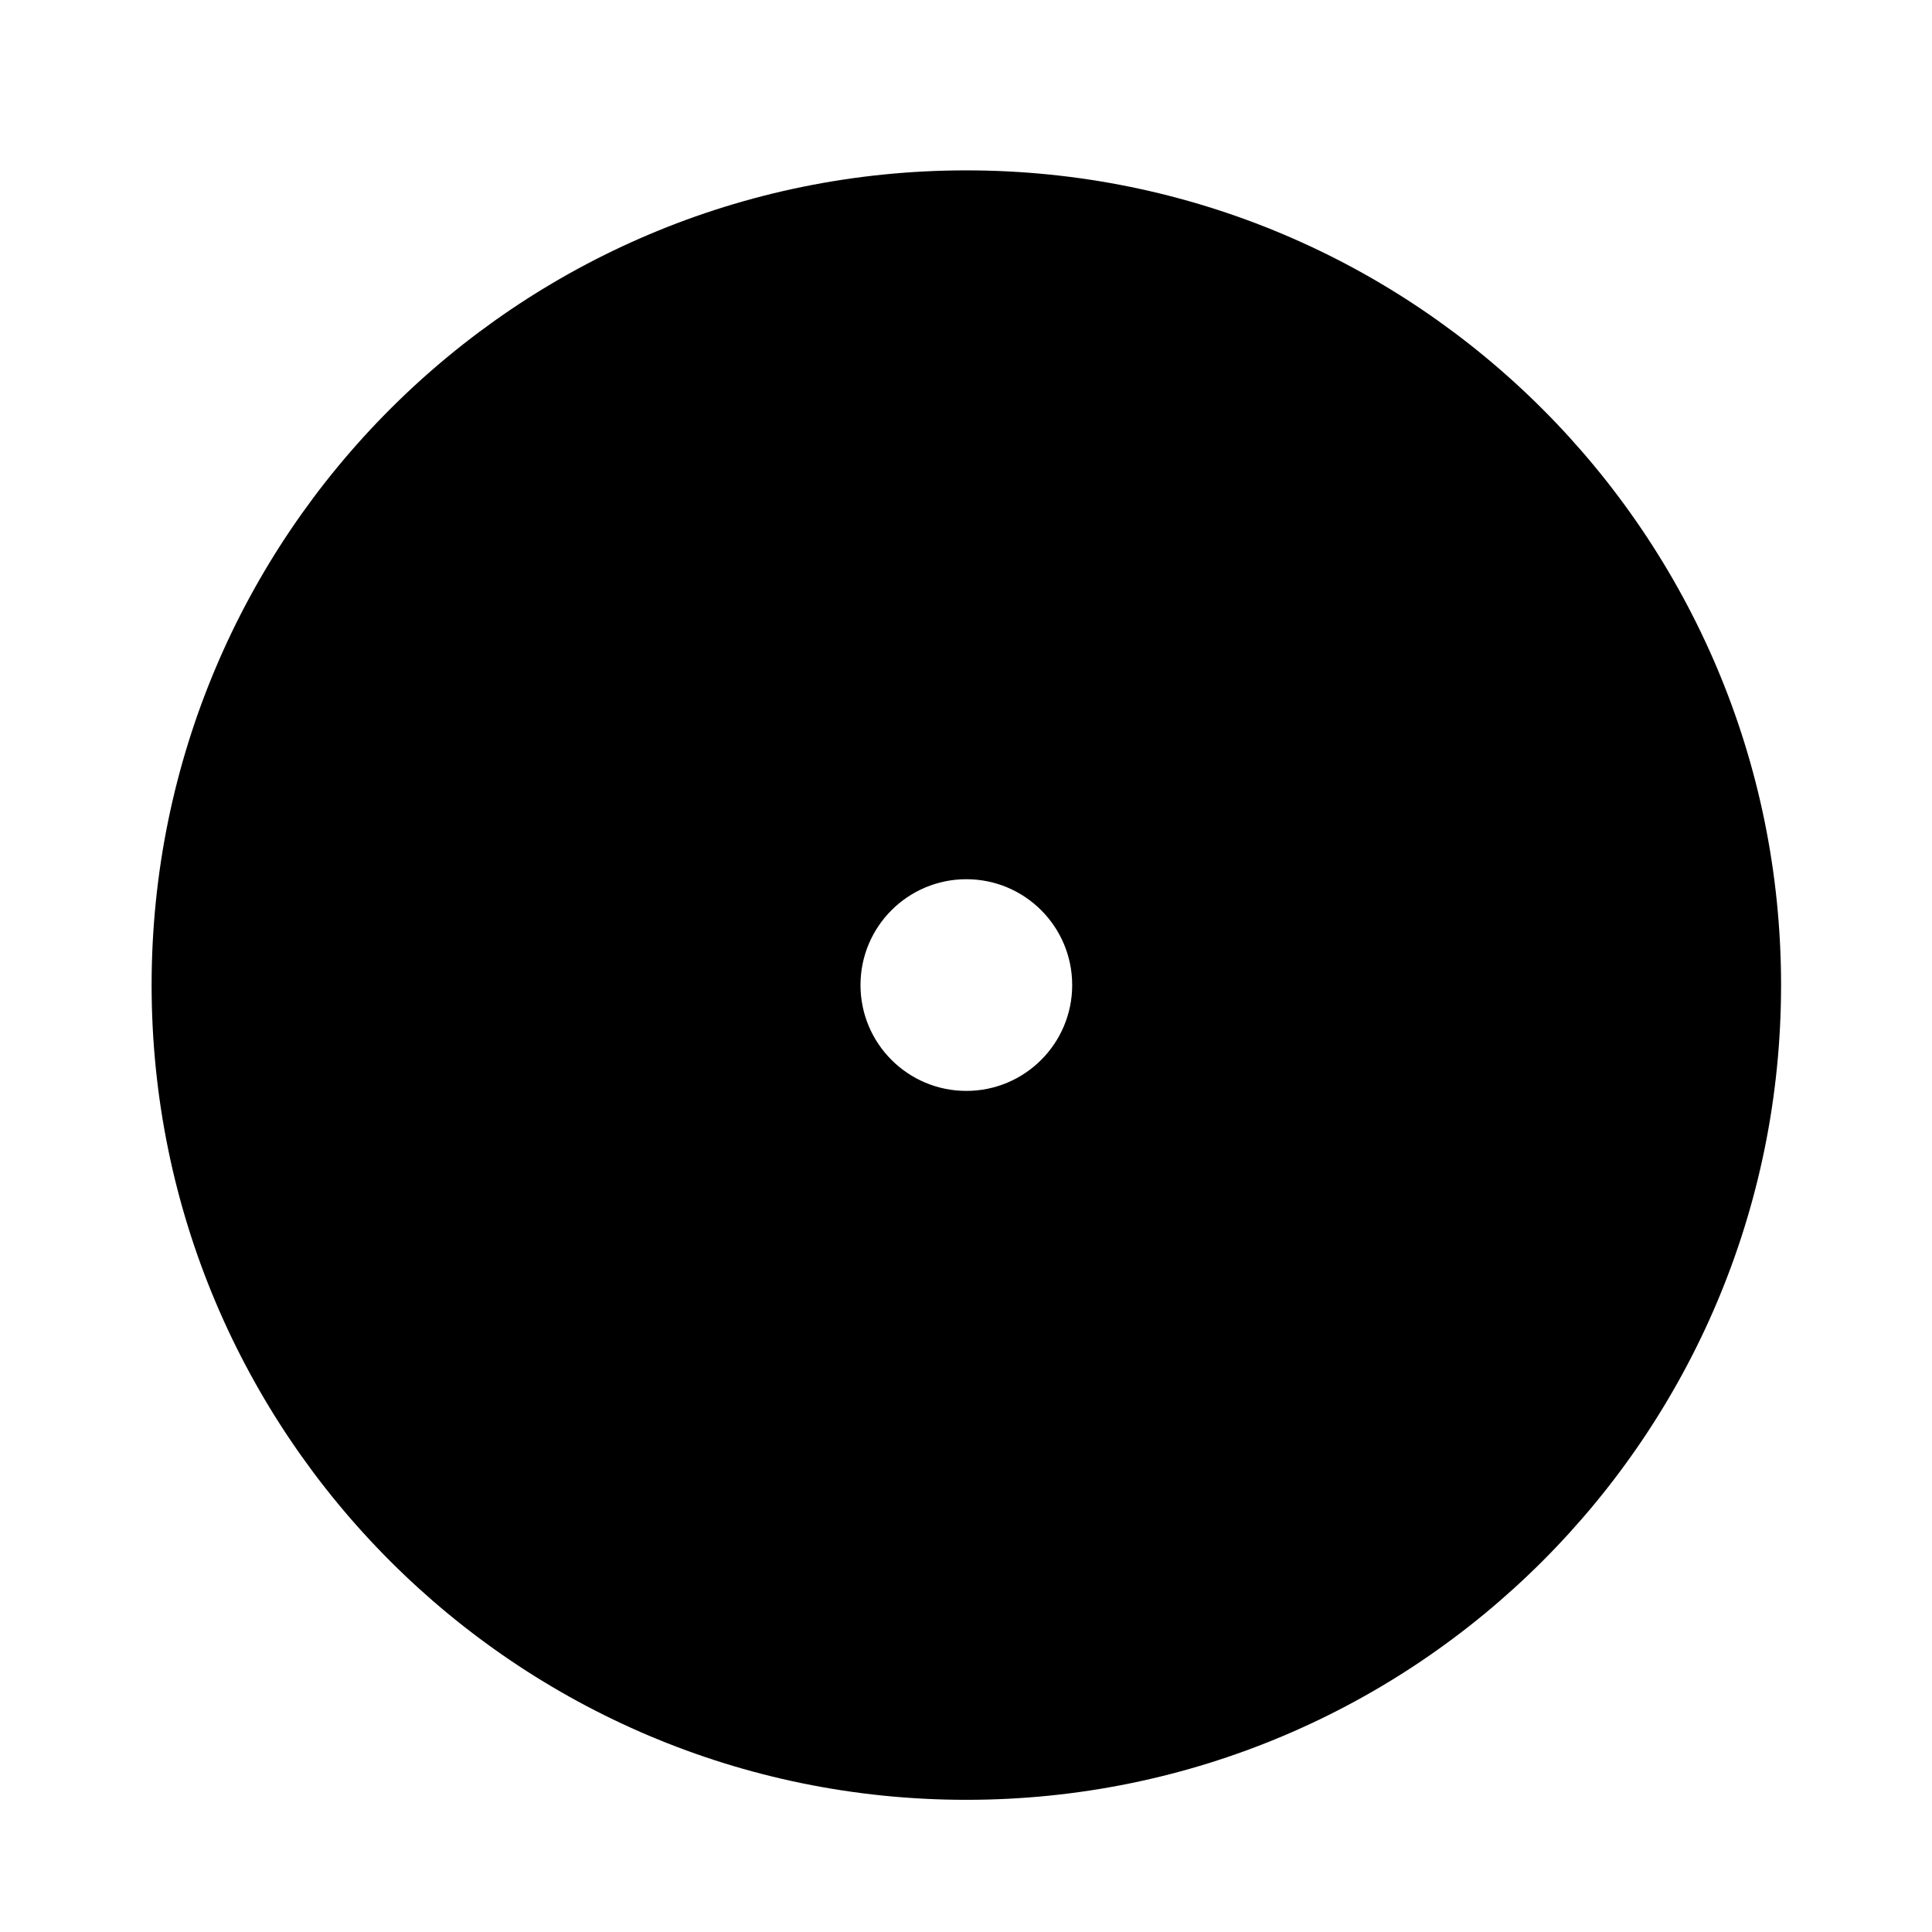
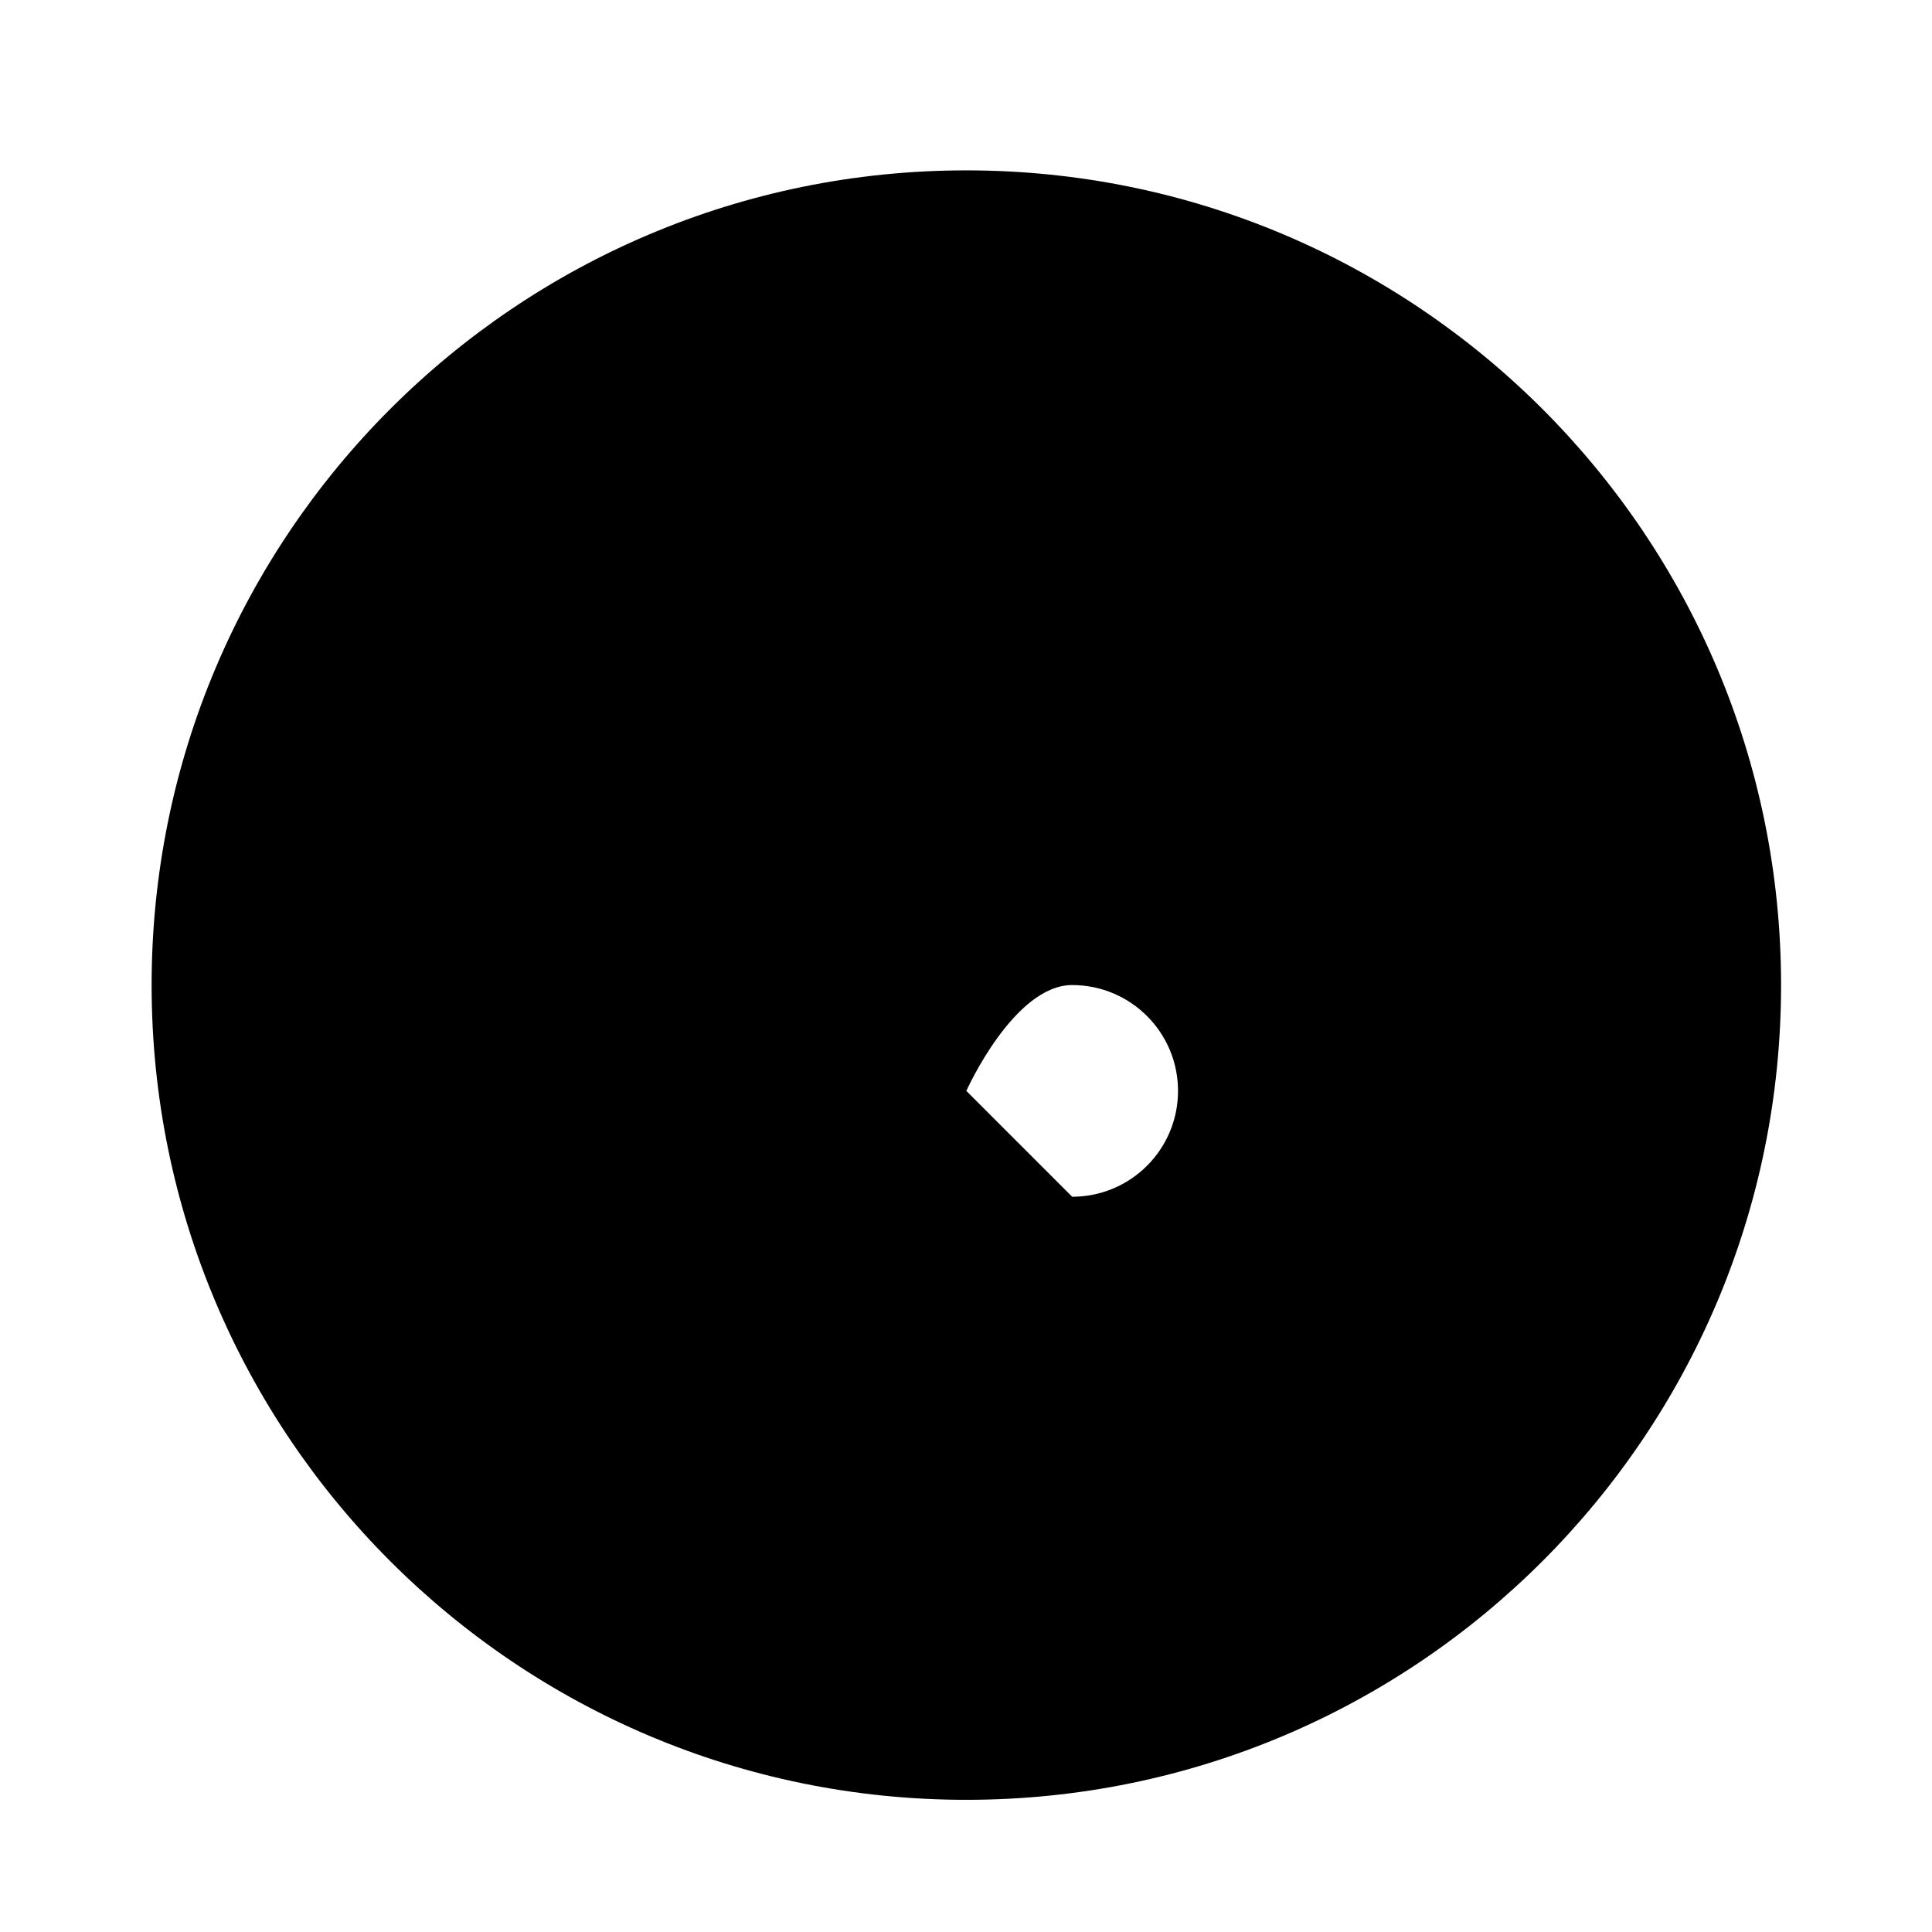
<svg xmlns="http://www.w3.org/2000/svg" id="Layer_1" viewBox="0 0 537.75 537.75">
  <g id="Layer_25">
-     <path d="M268.97,47.42c-125.24,0-226.77,101.53-226.77,226.77s101.53,226.77,226.77,226.77,226.77-101.53,226.77-226.77S394.21,47.42,268.97,47.42Zm0,256.22c-16.27,0-29.46-13.19-29.46-29.46s13.19-29.46,29.46-29.46,29.46,13.19,29.46,29.46-13.19,29.46-29.46,29.46Z" />
+     <path d="M268.97,47.42c-125.24,0-226.77,101.53-226.77,226.77s101.53,226.77,226.77,226.77,226.77-101.53,226.77-226.77S394.21,47.42,268.97,47.42Zm0,256.22s13.19-29.46,29.46-29.46,29.46,13.19,29.46,29.46-13.19,29.46-29.46,29.46Z" />
  </g>
</svg>